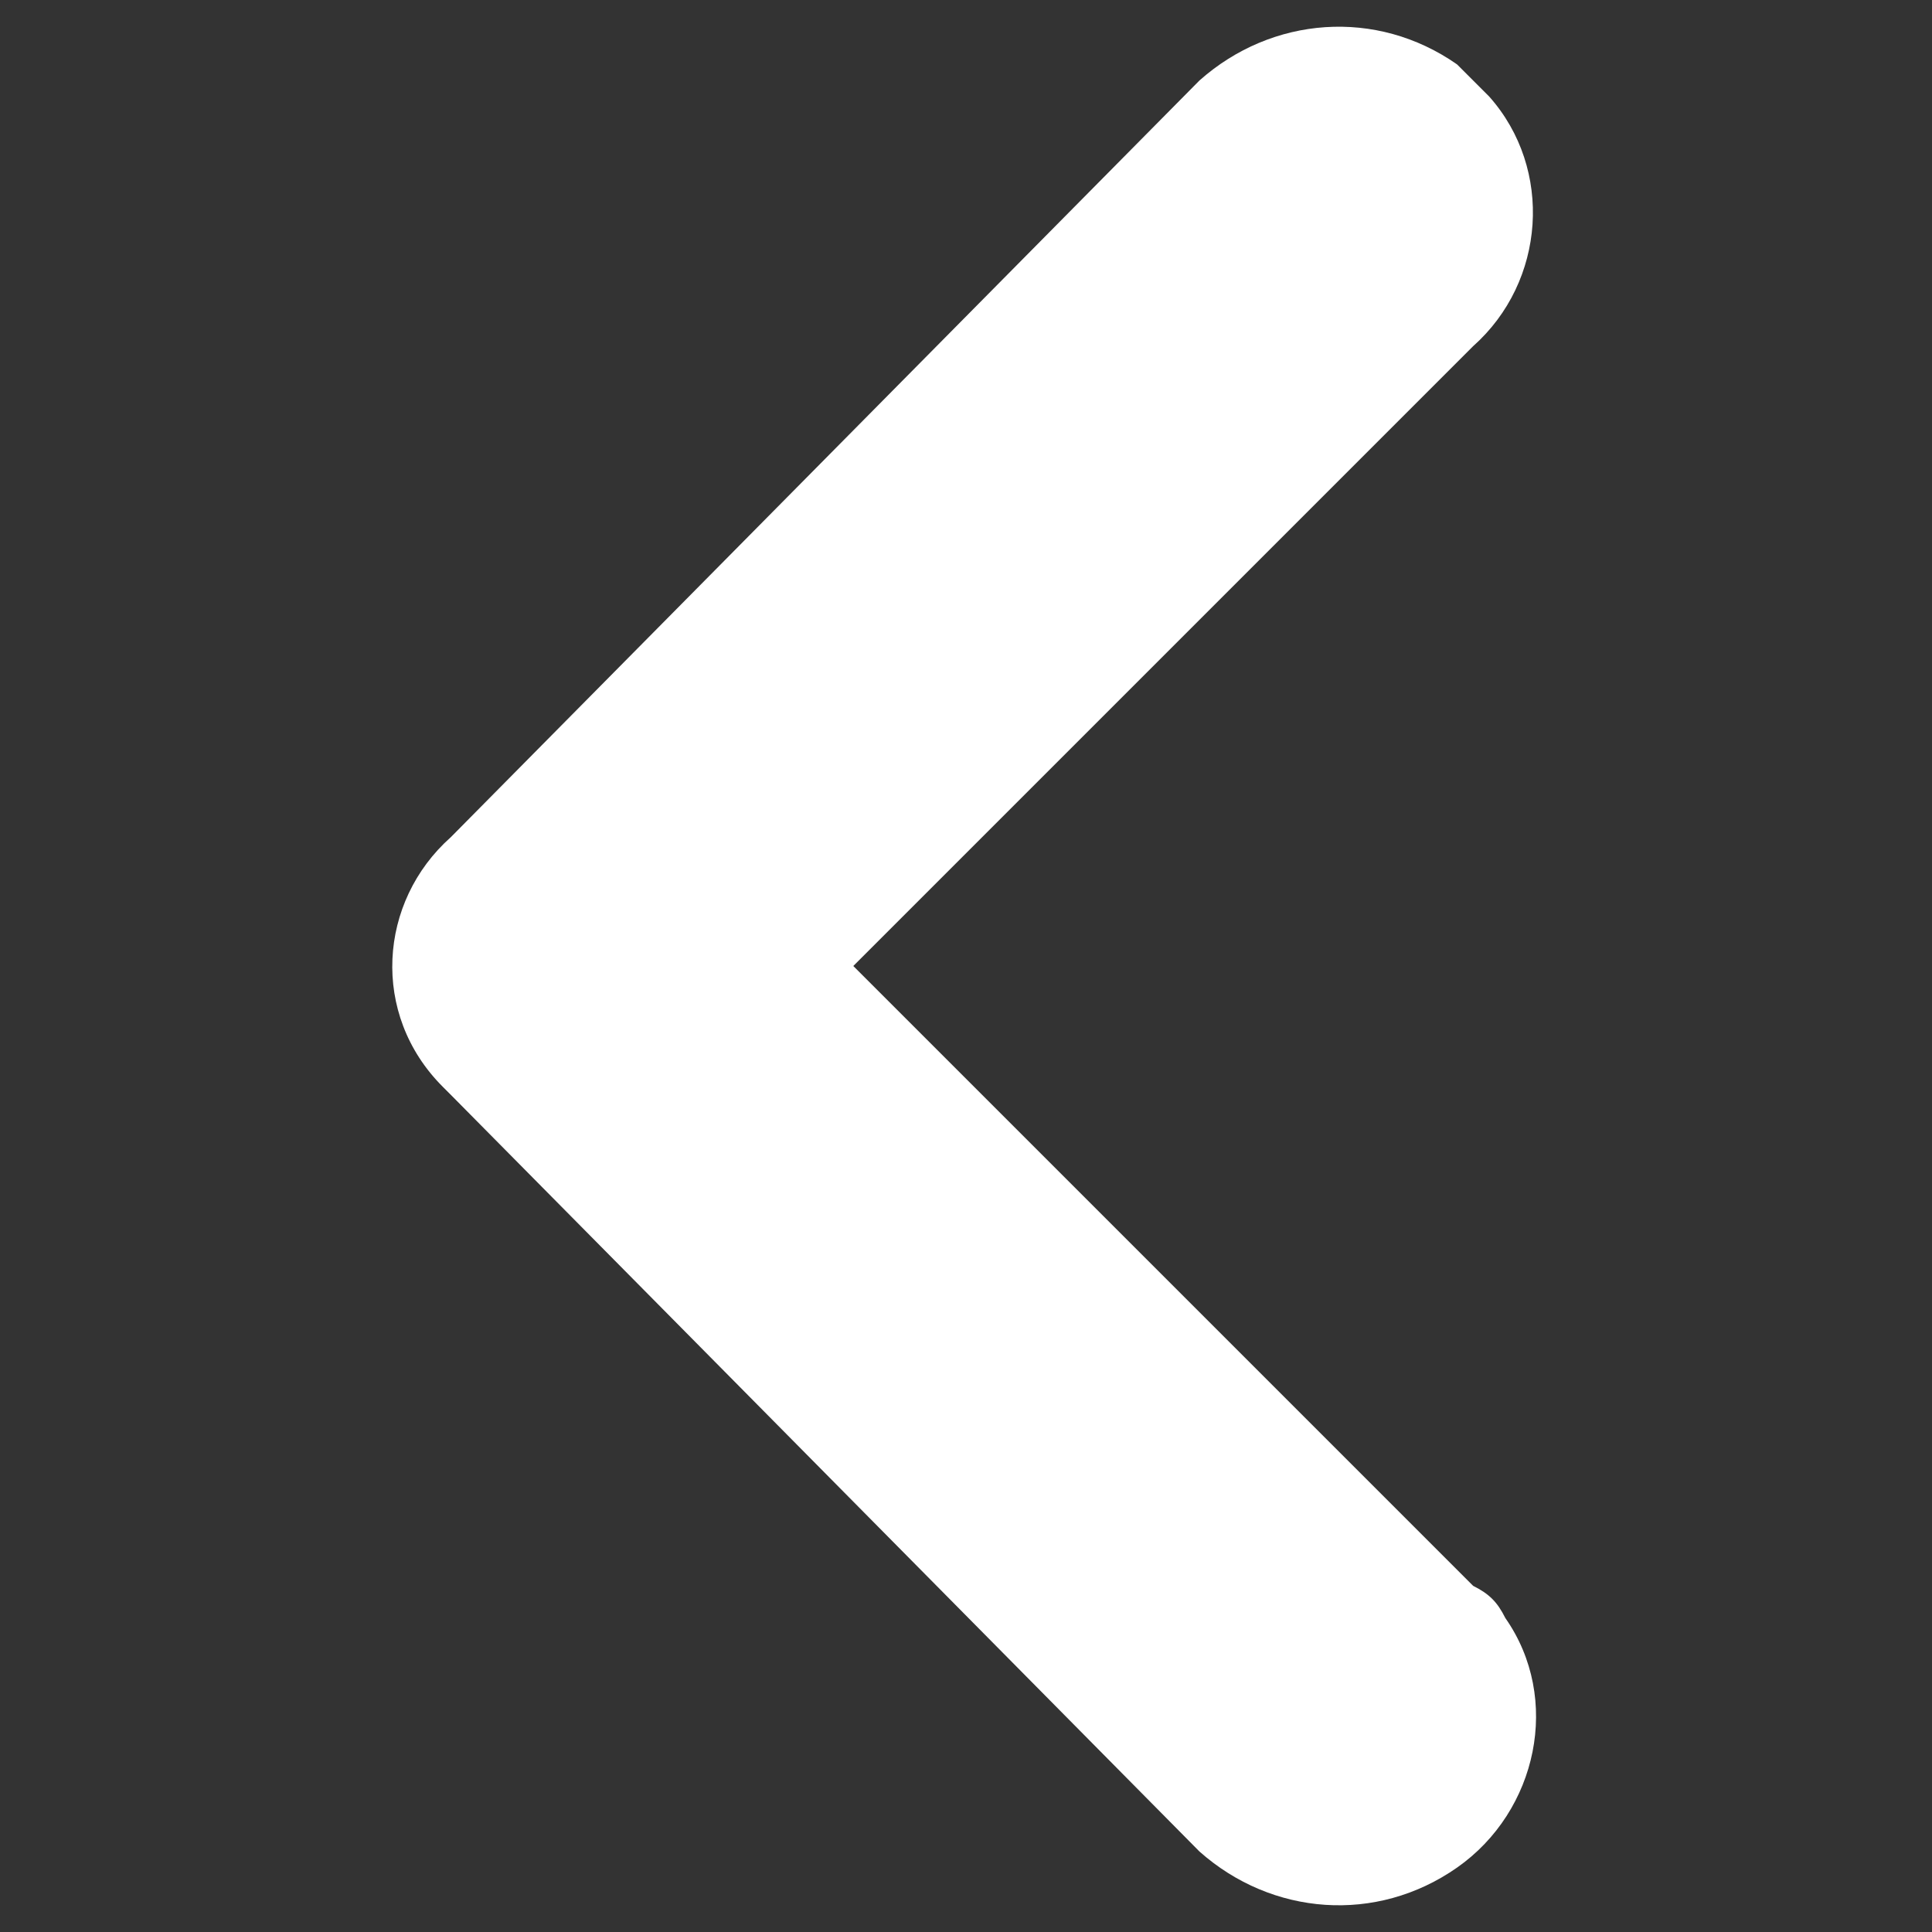
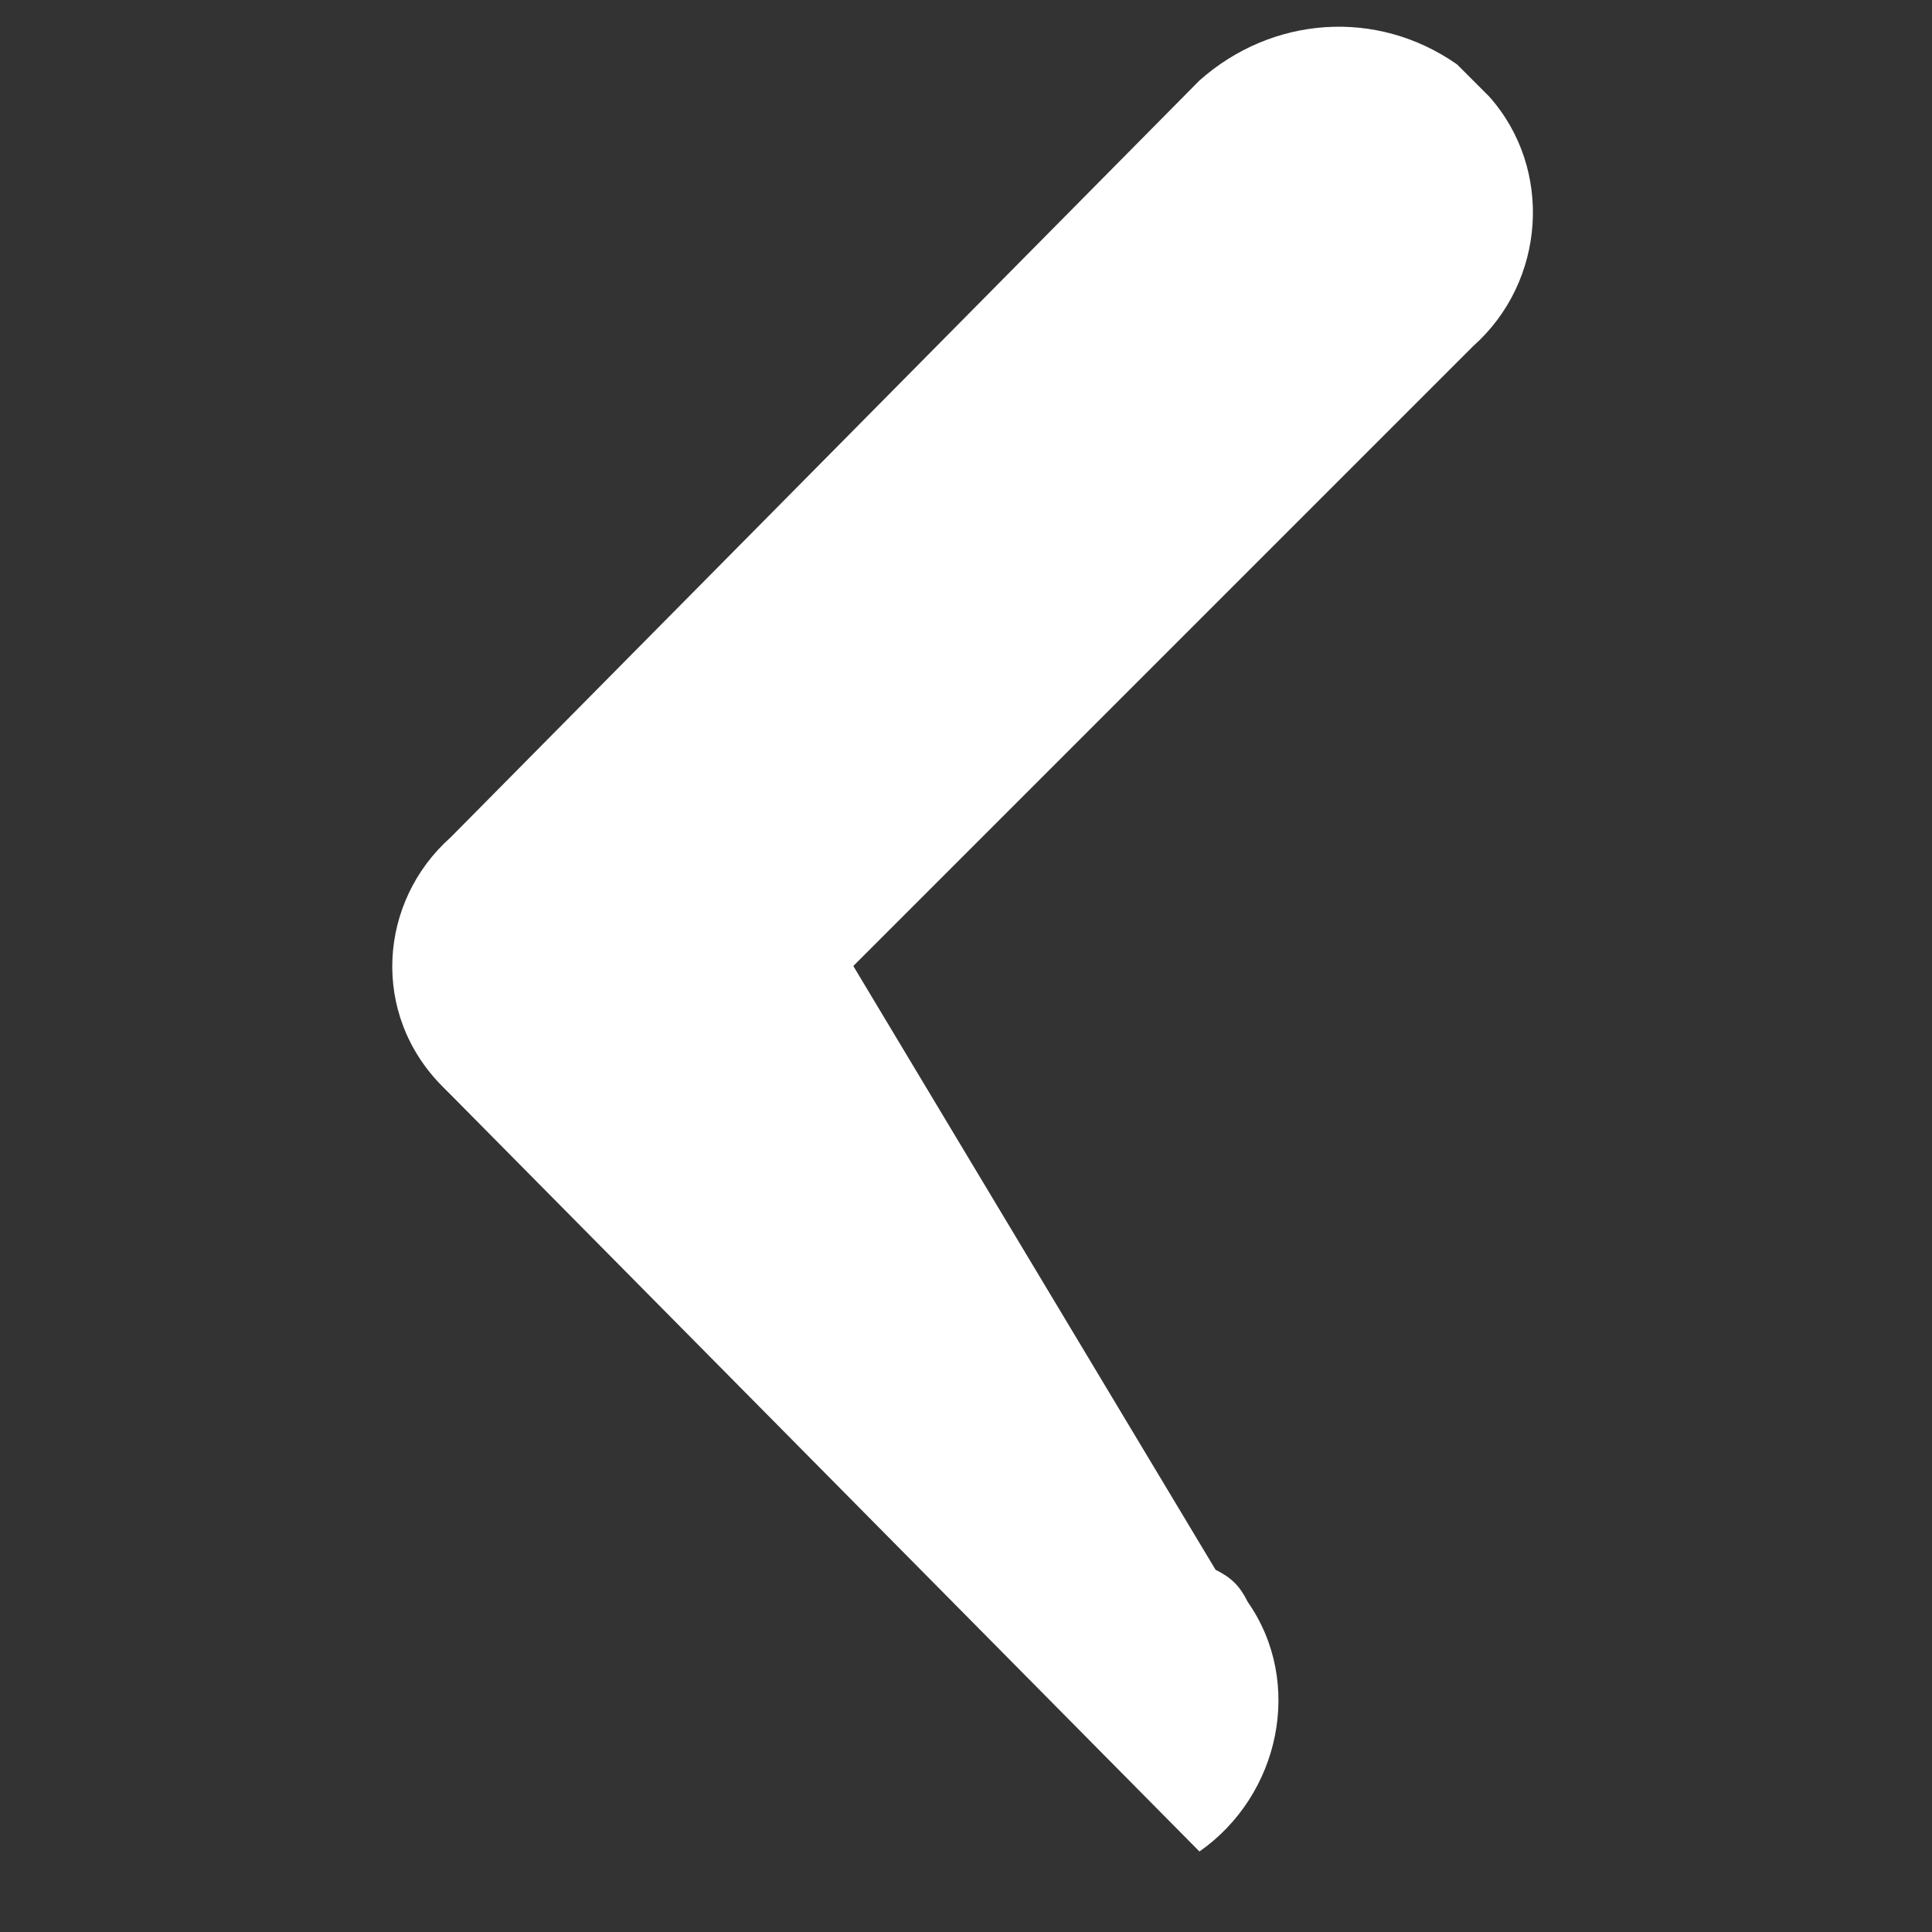
<svg xmlns="http://www.w3.org/2000/svg" version="1.1" id="Réteg_1" x="0px" y="0px" viewBox="0 0 24 24" style="enable-background:new 0 0 24 24;" xml:space="preserve">
  <rect x="0" y="0" width="24" height="24" fill="#333333" stroke="none" />
  <style type="text/css">
	.st0{fill:#FFFFFF;}
</style>
-   <path id="Path_135" class="st0" d="M10.6,12l7.7-7.7c0.9-0.8,1-2.2,0.2-3.1c-0.1-0.1-0.3-0.3-0.4-0.4c-1-0.7-2.3-0.6-3.2,0.2  l-9.3,9.4c-0.9,0.8-1,2.2-0.1,3.1c0,0,0.1,0.1,0.1,0.1l9.3,9.4c0.9,0.8,2.2,0.9,3.2,0.2c1-0.7,1.3-2.1,0.6-3.1  c-0.1-0.2-0.2-0.3-0.4-0.4L10.6,12z" />
+   <path id="Path_135" class="st0" d="M10.6,12l7.7-7.7c0.9-0.8,1-2.2,0.2-3.1c-0.1-0.1-0.3-0.3-0.4-0.4c-1-0.7-2.3-0.6-3.2,0.2  l-9.3,9.4c-0.9,0.8-1,2.2-0.1,3.1c0,0,0.1,0.1,0.1,0.1l9.3,9.4c1-0.7,1.3-2.1,0.6-3.1  c-0.1-0.2-0.2-0.3-0.4-0.4L10.6,12z" />
</svg>